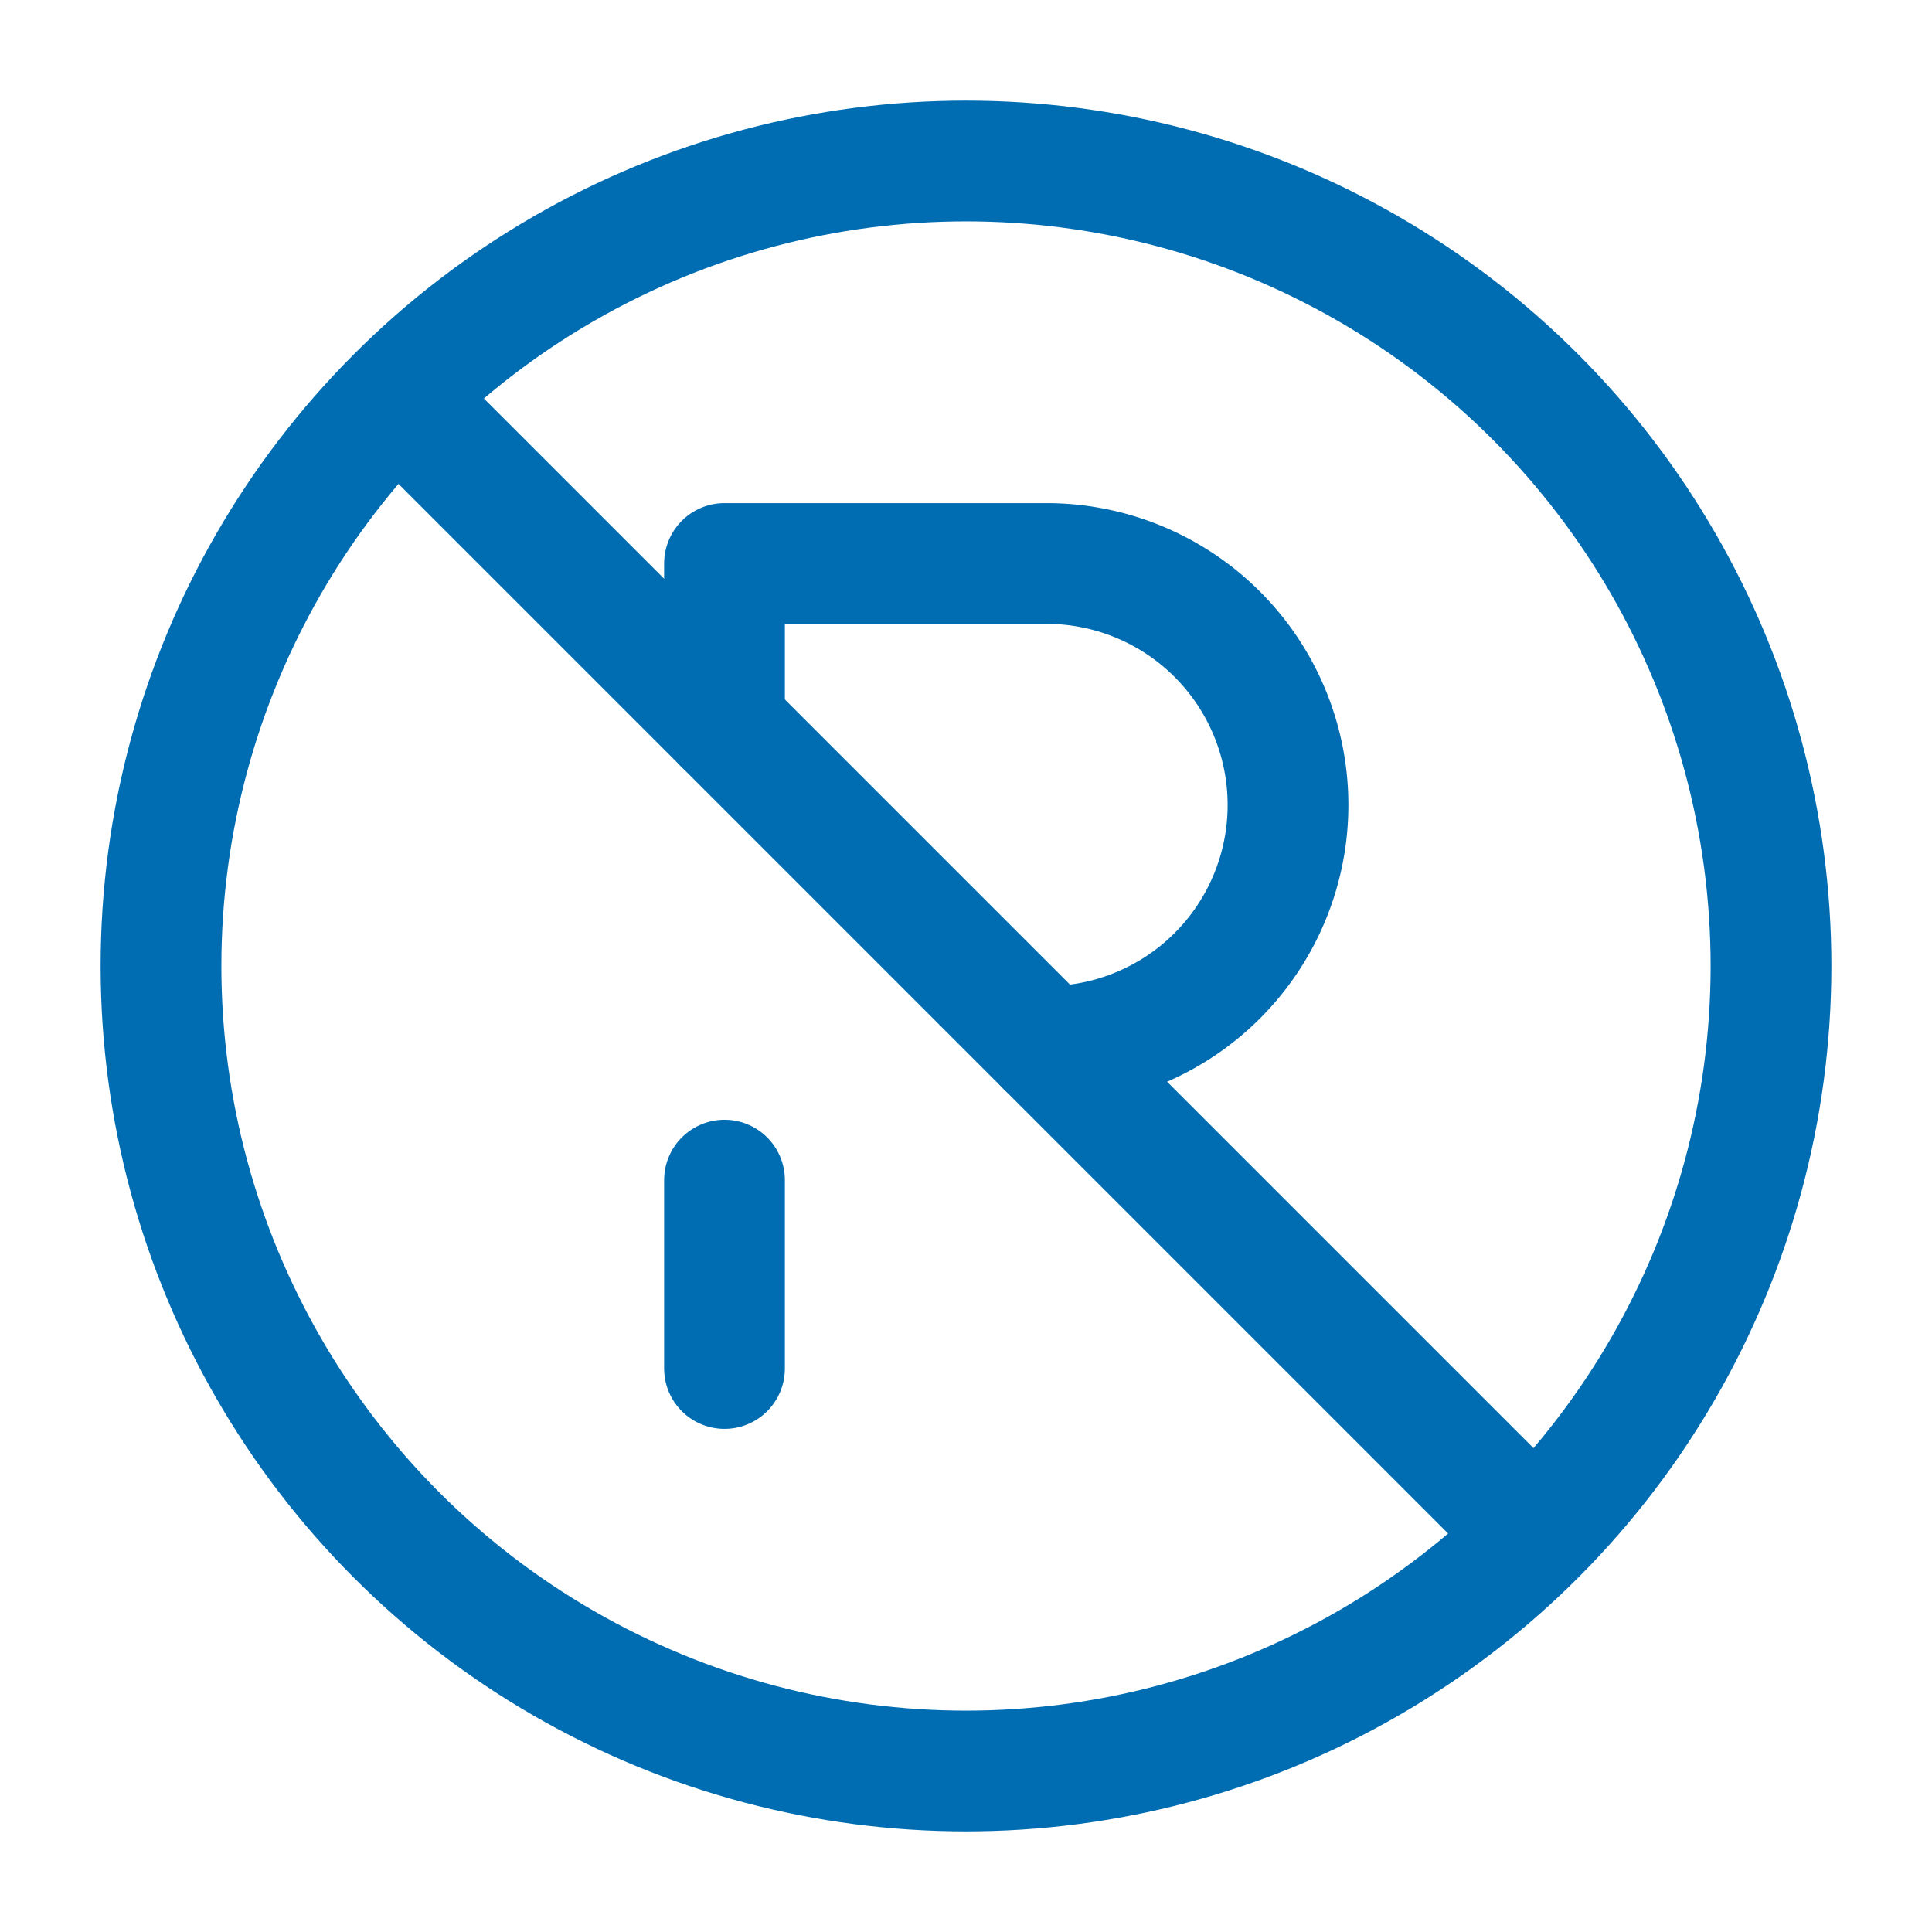
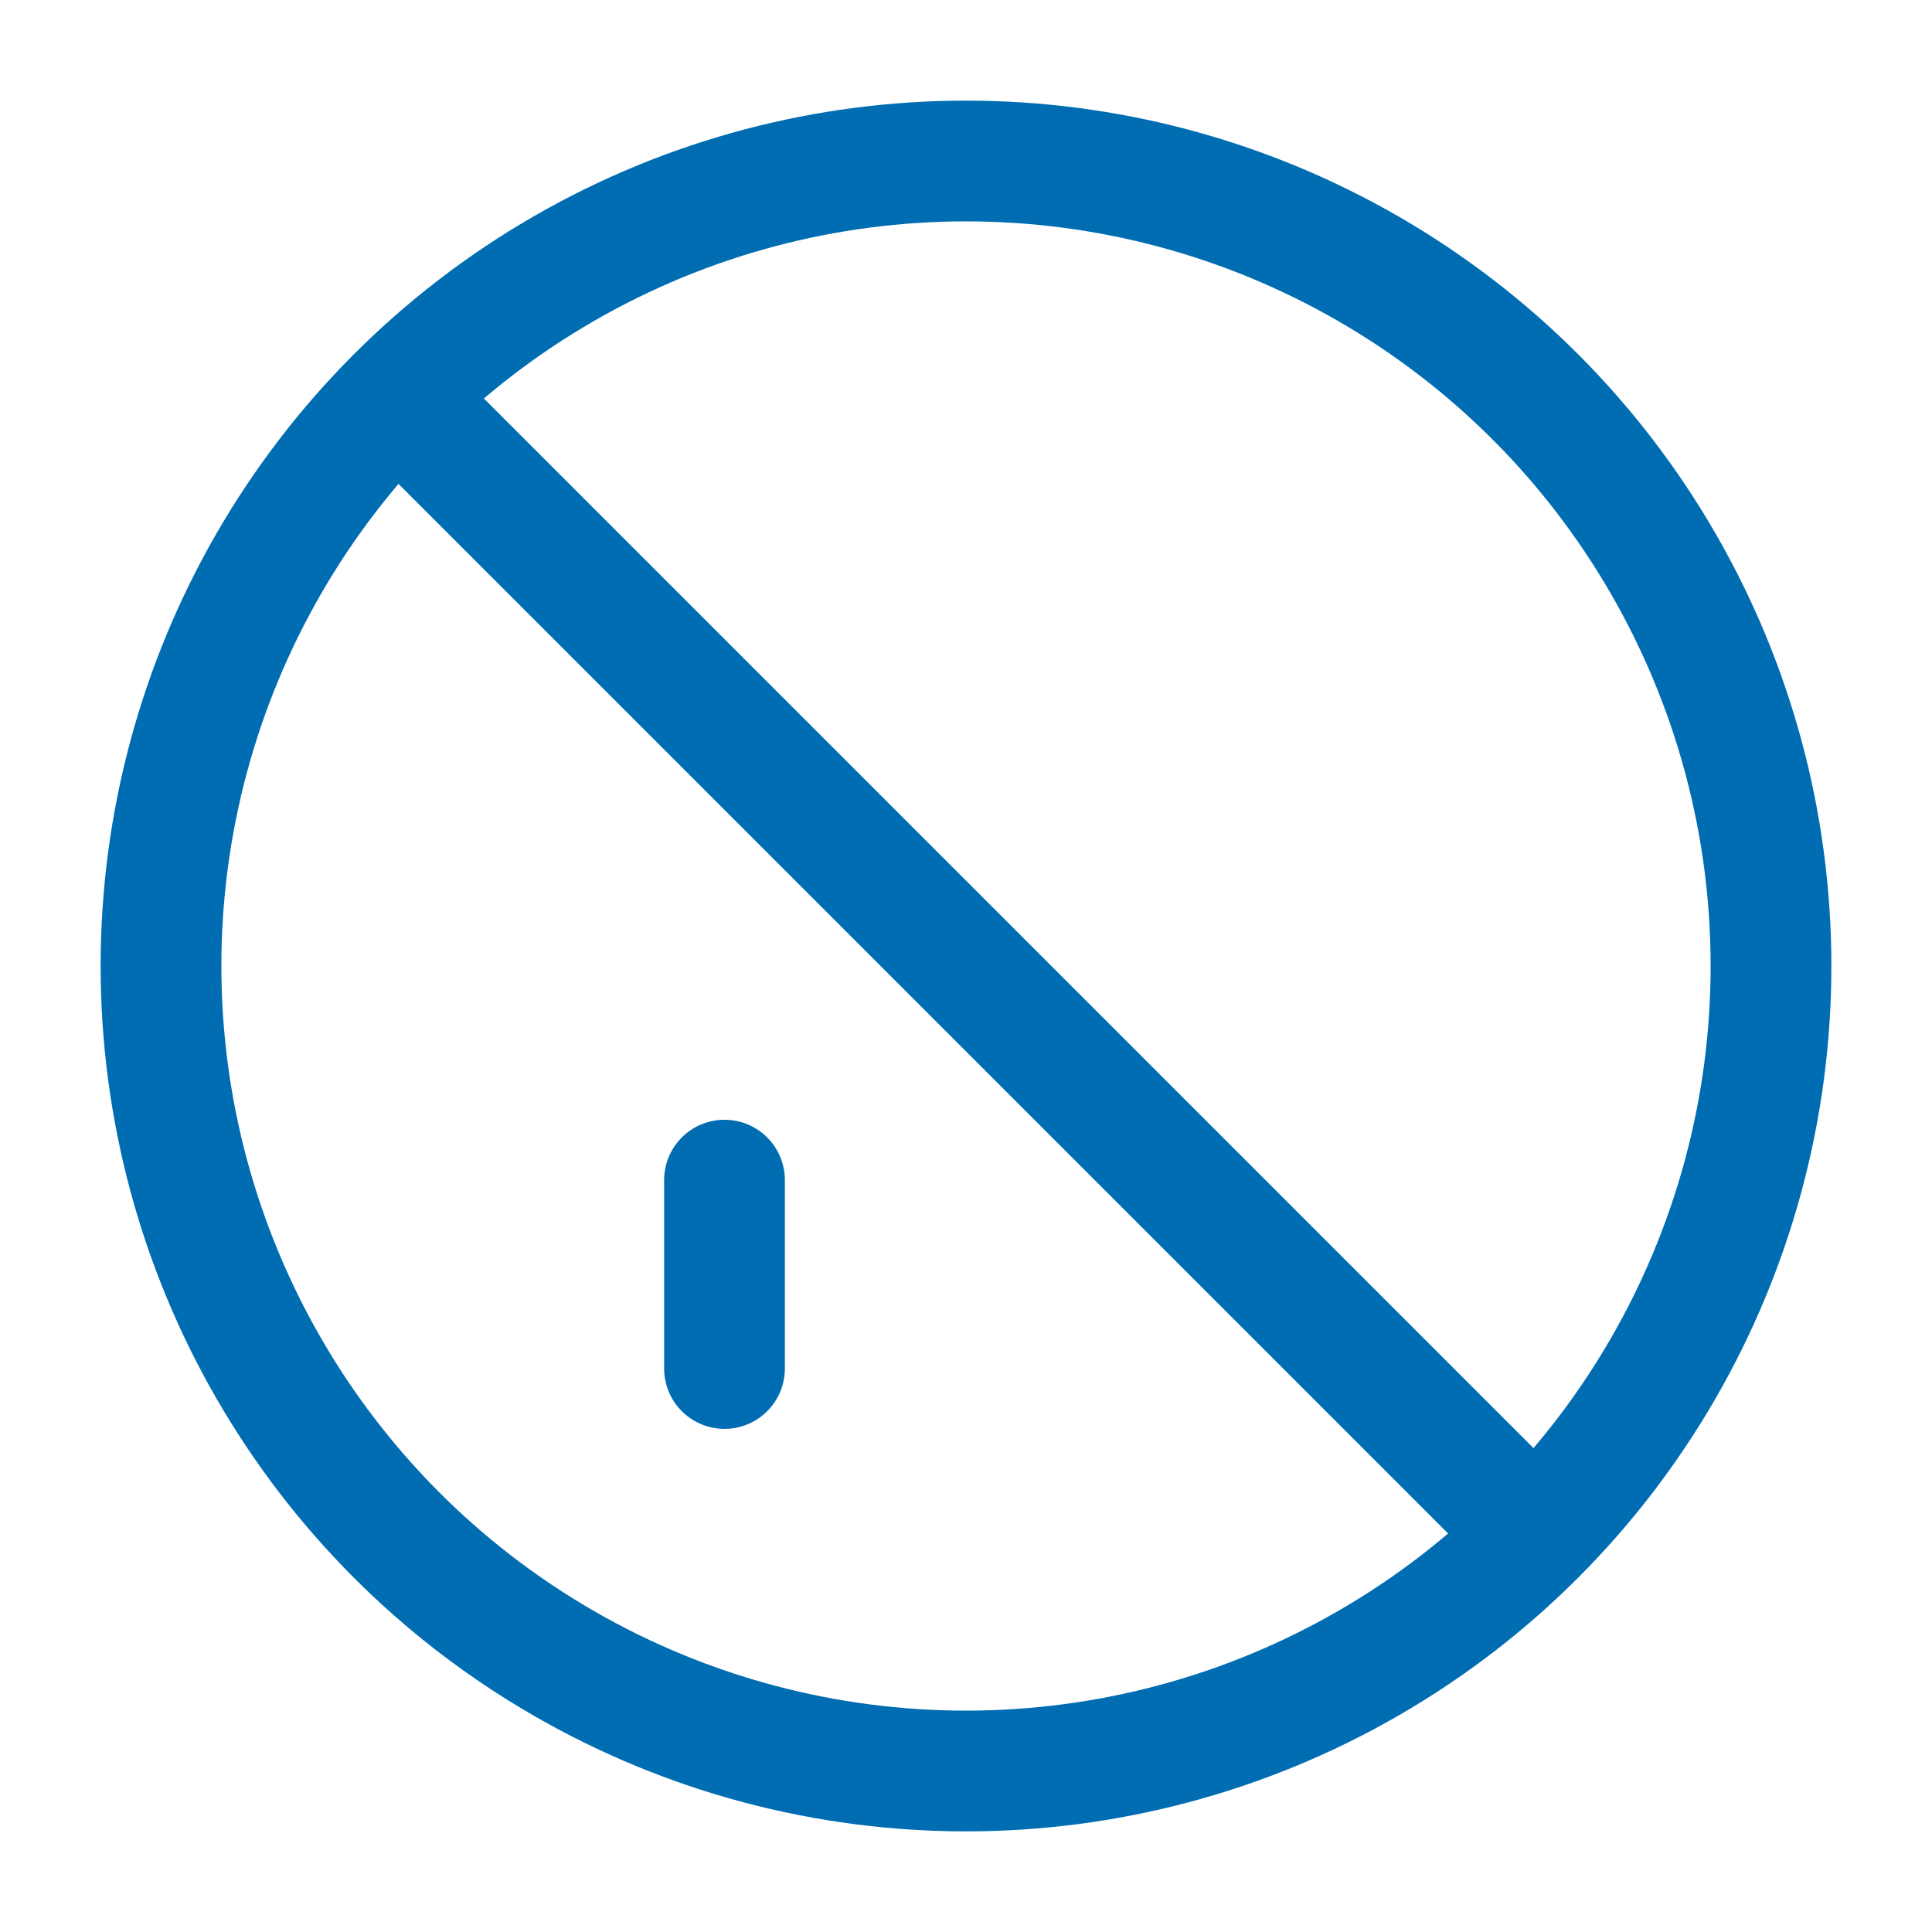
<svg xmlns="http://www.w3.org/2000/svg" width="32" height="32" viewBox="0 0 24 24" fill="none" stroke="#006DB3" stroke-width="1.5" stroke-linecap="round" stroke-linejoin="round" class="lucide lucide-circle-parking-off">
  <circle cx="12" cy="12" r="10" />
  <path d="m5 5 14 14" />
-   <path d="M13 13a3 3 0 1 0 0-6H9v2" />
  <path d="M9 17v-2.34" />
</svg>